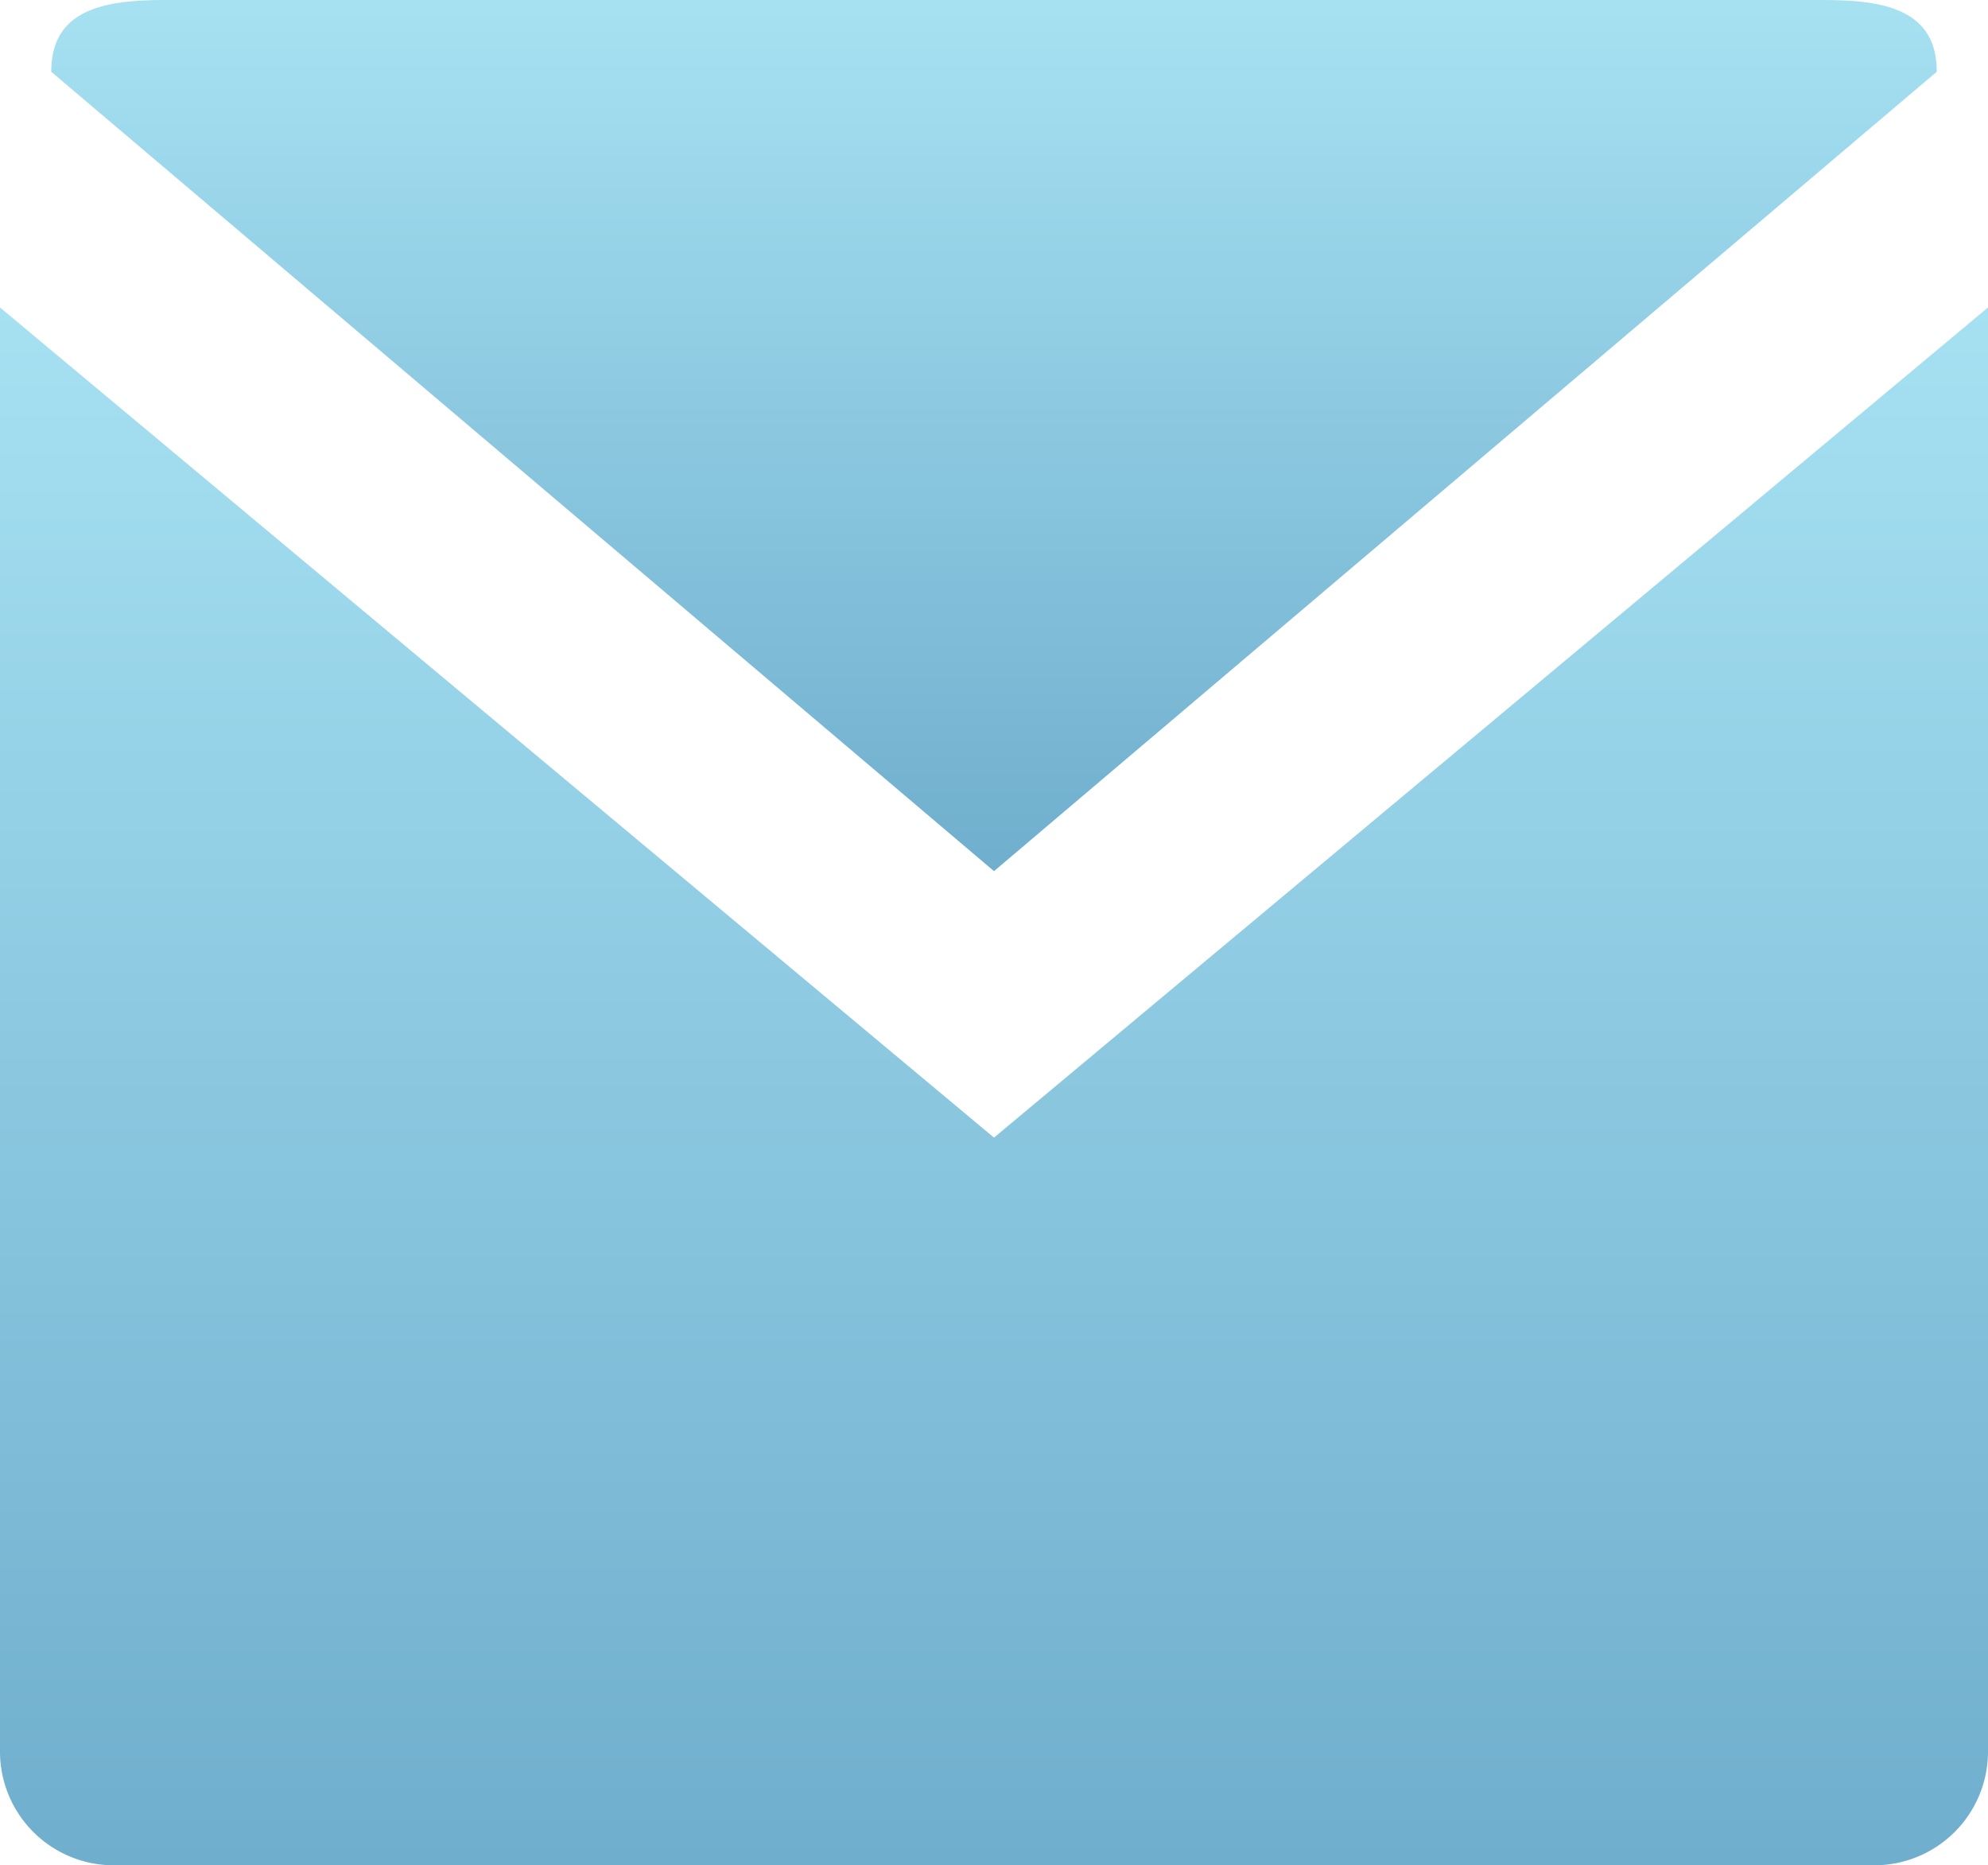
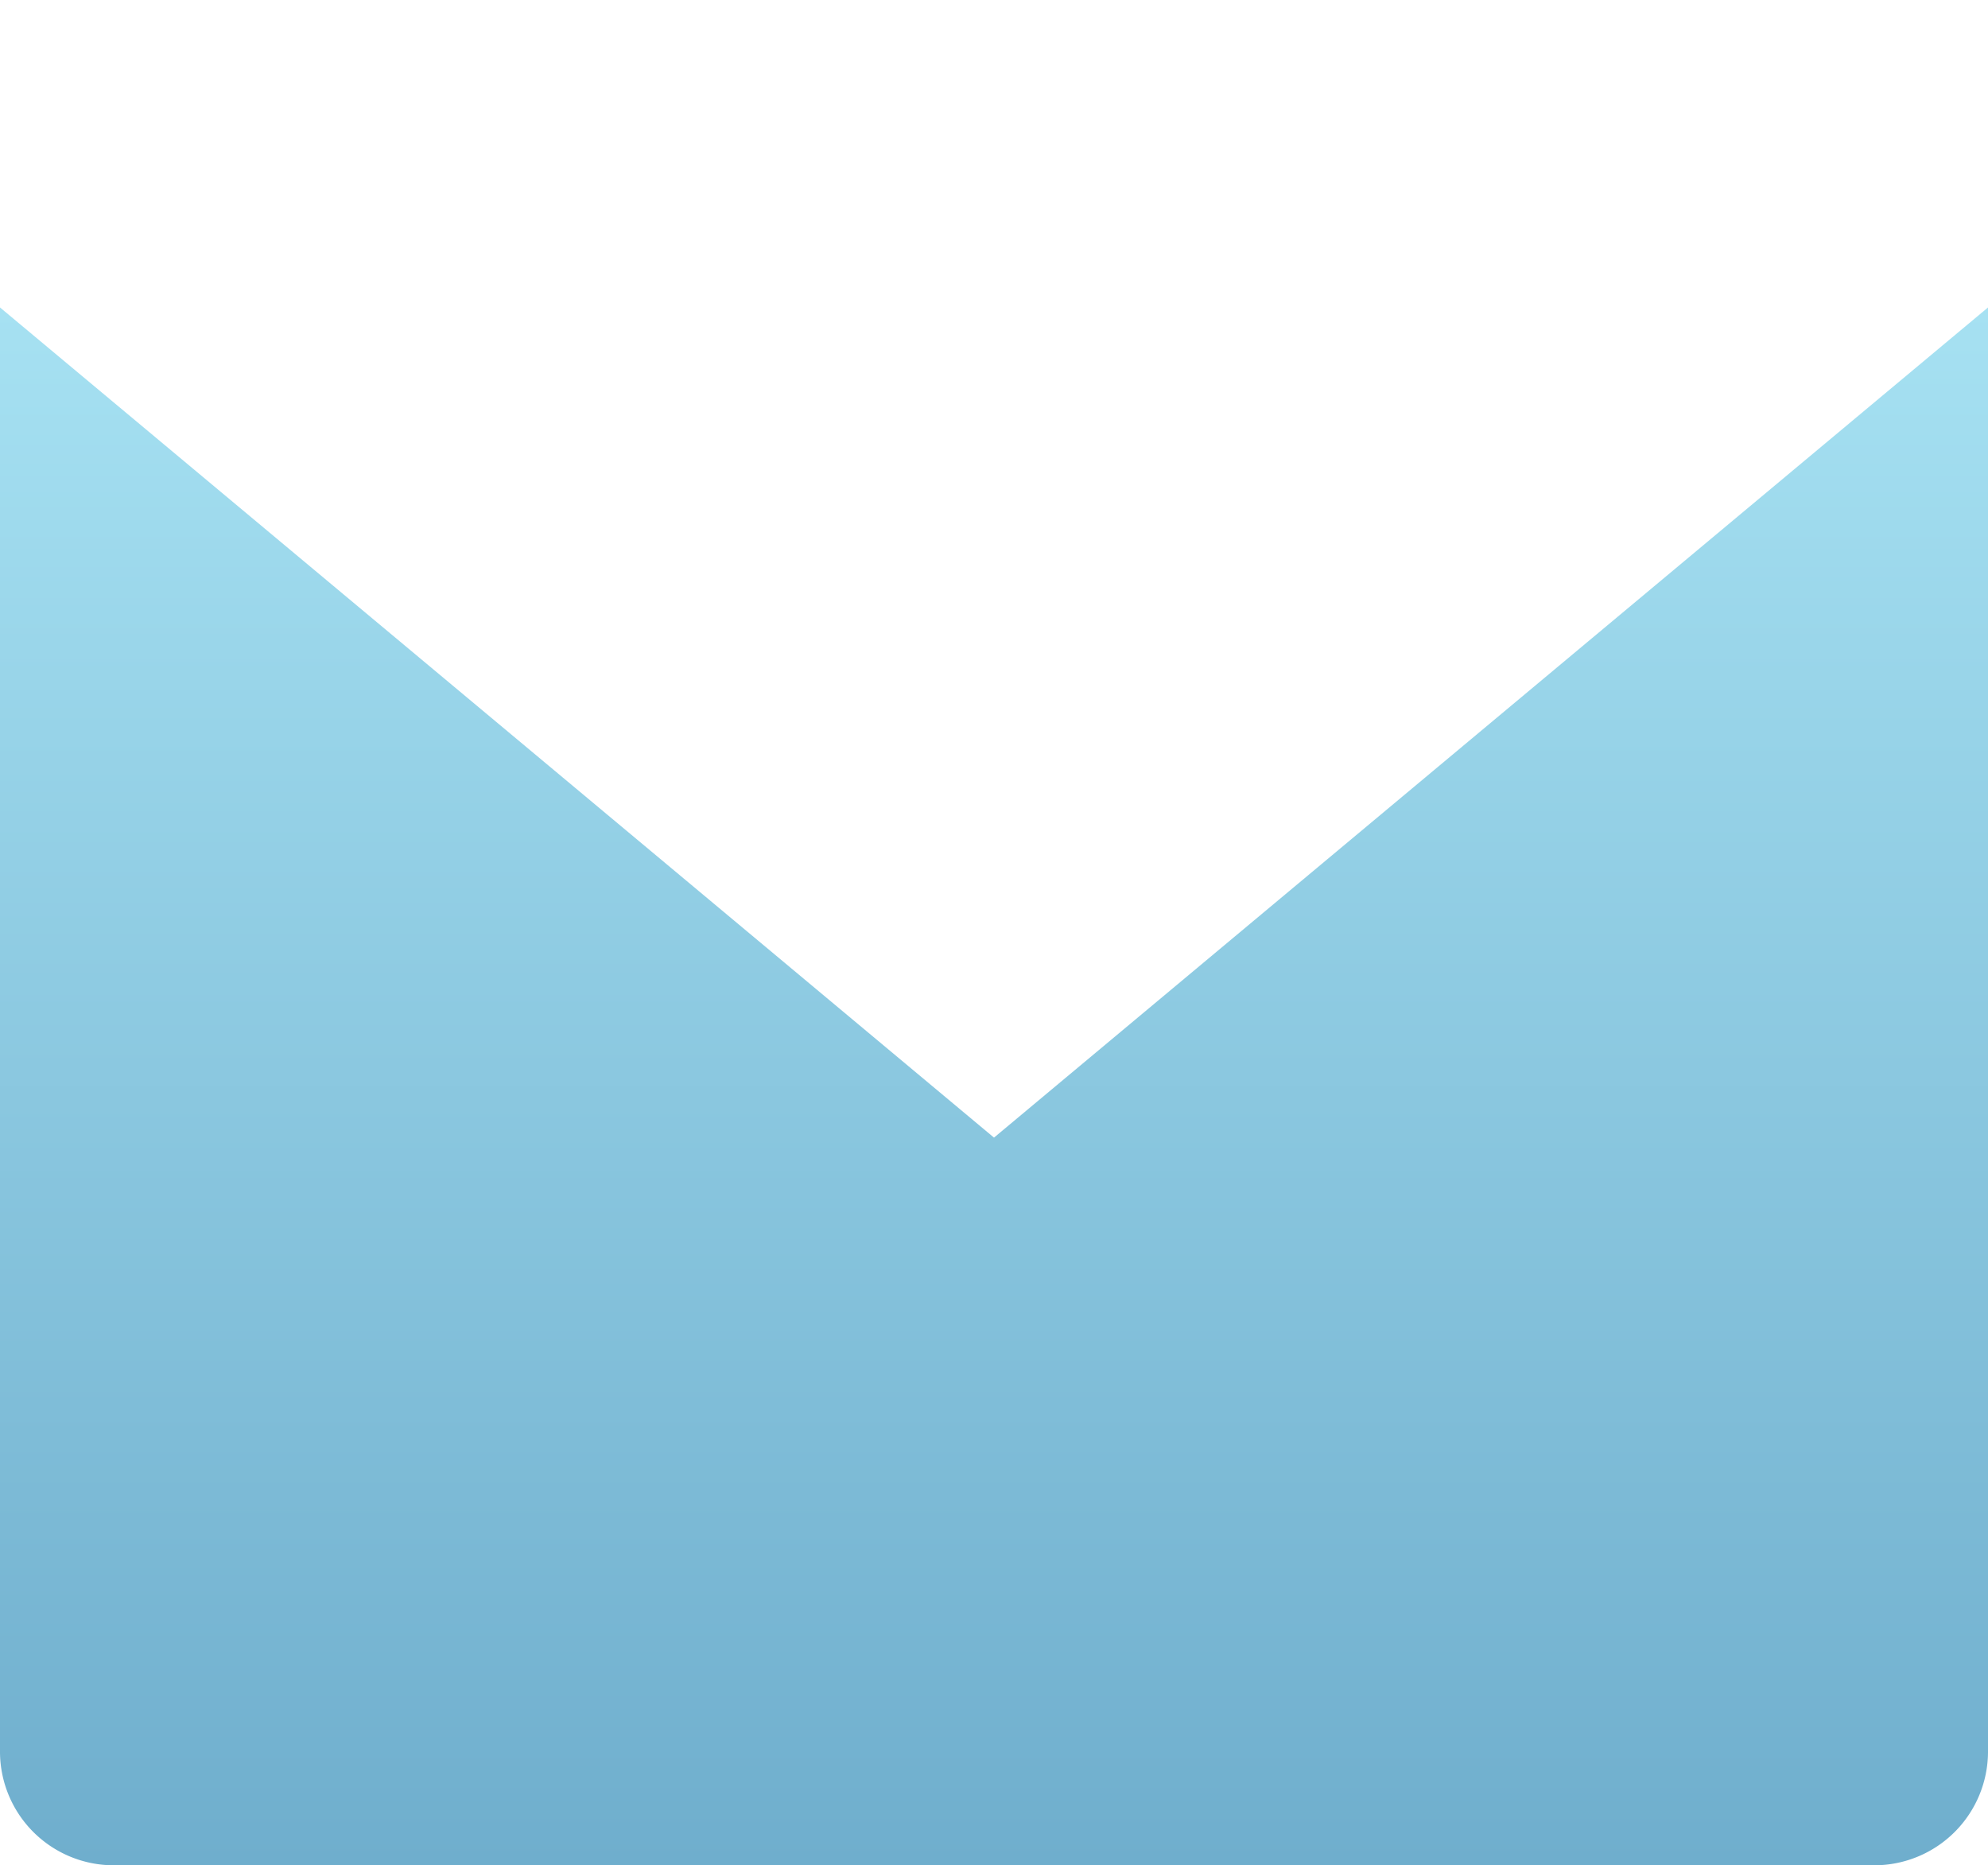
<svg xmlns="http://www.w3.org/2000/svg" xmlns:xlink="http://www.w3.org/1999/xlink" viewBox="0 0 19.4 18.2">
  <defs>
    <style>.cls-1{fill:url(#Unbenannter_Verlauf_2);}.cls-2{fill:url(#Unbenannter_Verlauf_2-2);}</style>
    <linearGradient id="Unbenannter_Verlauf_2" x1="9.7" y1="188.2" x2="9.7" y2="173" gradientTransform="translate(0 -170)" gradientUnits="userSpaceOnUse">
      <stop offset="0" stop-color="#6faecd" />
      <stop offset="1" stop-color="#a6e1f2" />
    </linearGradient>
    <linearGradient id="Unbenannter_Verlauf_2-2" x1="9.7" y1="178.54" x2="9.7" y2="170.06" xlink:href="#Unbenannter_Verlauf_2" />
  </defs>
  <title>Element 5420</title>
  <g id="Ebene_2" data-name="Ebene 2">
    <g id="Ebene_1-2" data-name="Ebene 1">
      <path class="cls-1" d="M18.3,18.2H1.1A1.11,1.11,0,0,1,0,17.1V3l9.7,8.1L19.4,3V17.1A1.11,1.11,0,0,1,18.3,18.2Z" />
-       <path class="cls-2" d="M9.7,8.5.5.7C.5.1,1,0,1.6,0H17.8c.6,0,1.1.1,1.1.7Z" />
    </g>
  </g>
</svg>